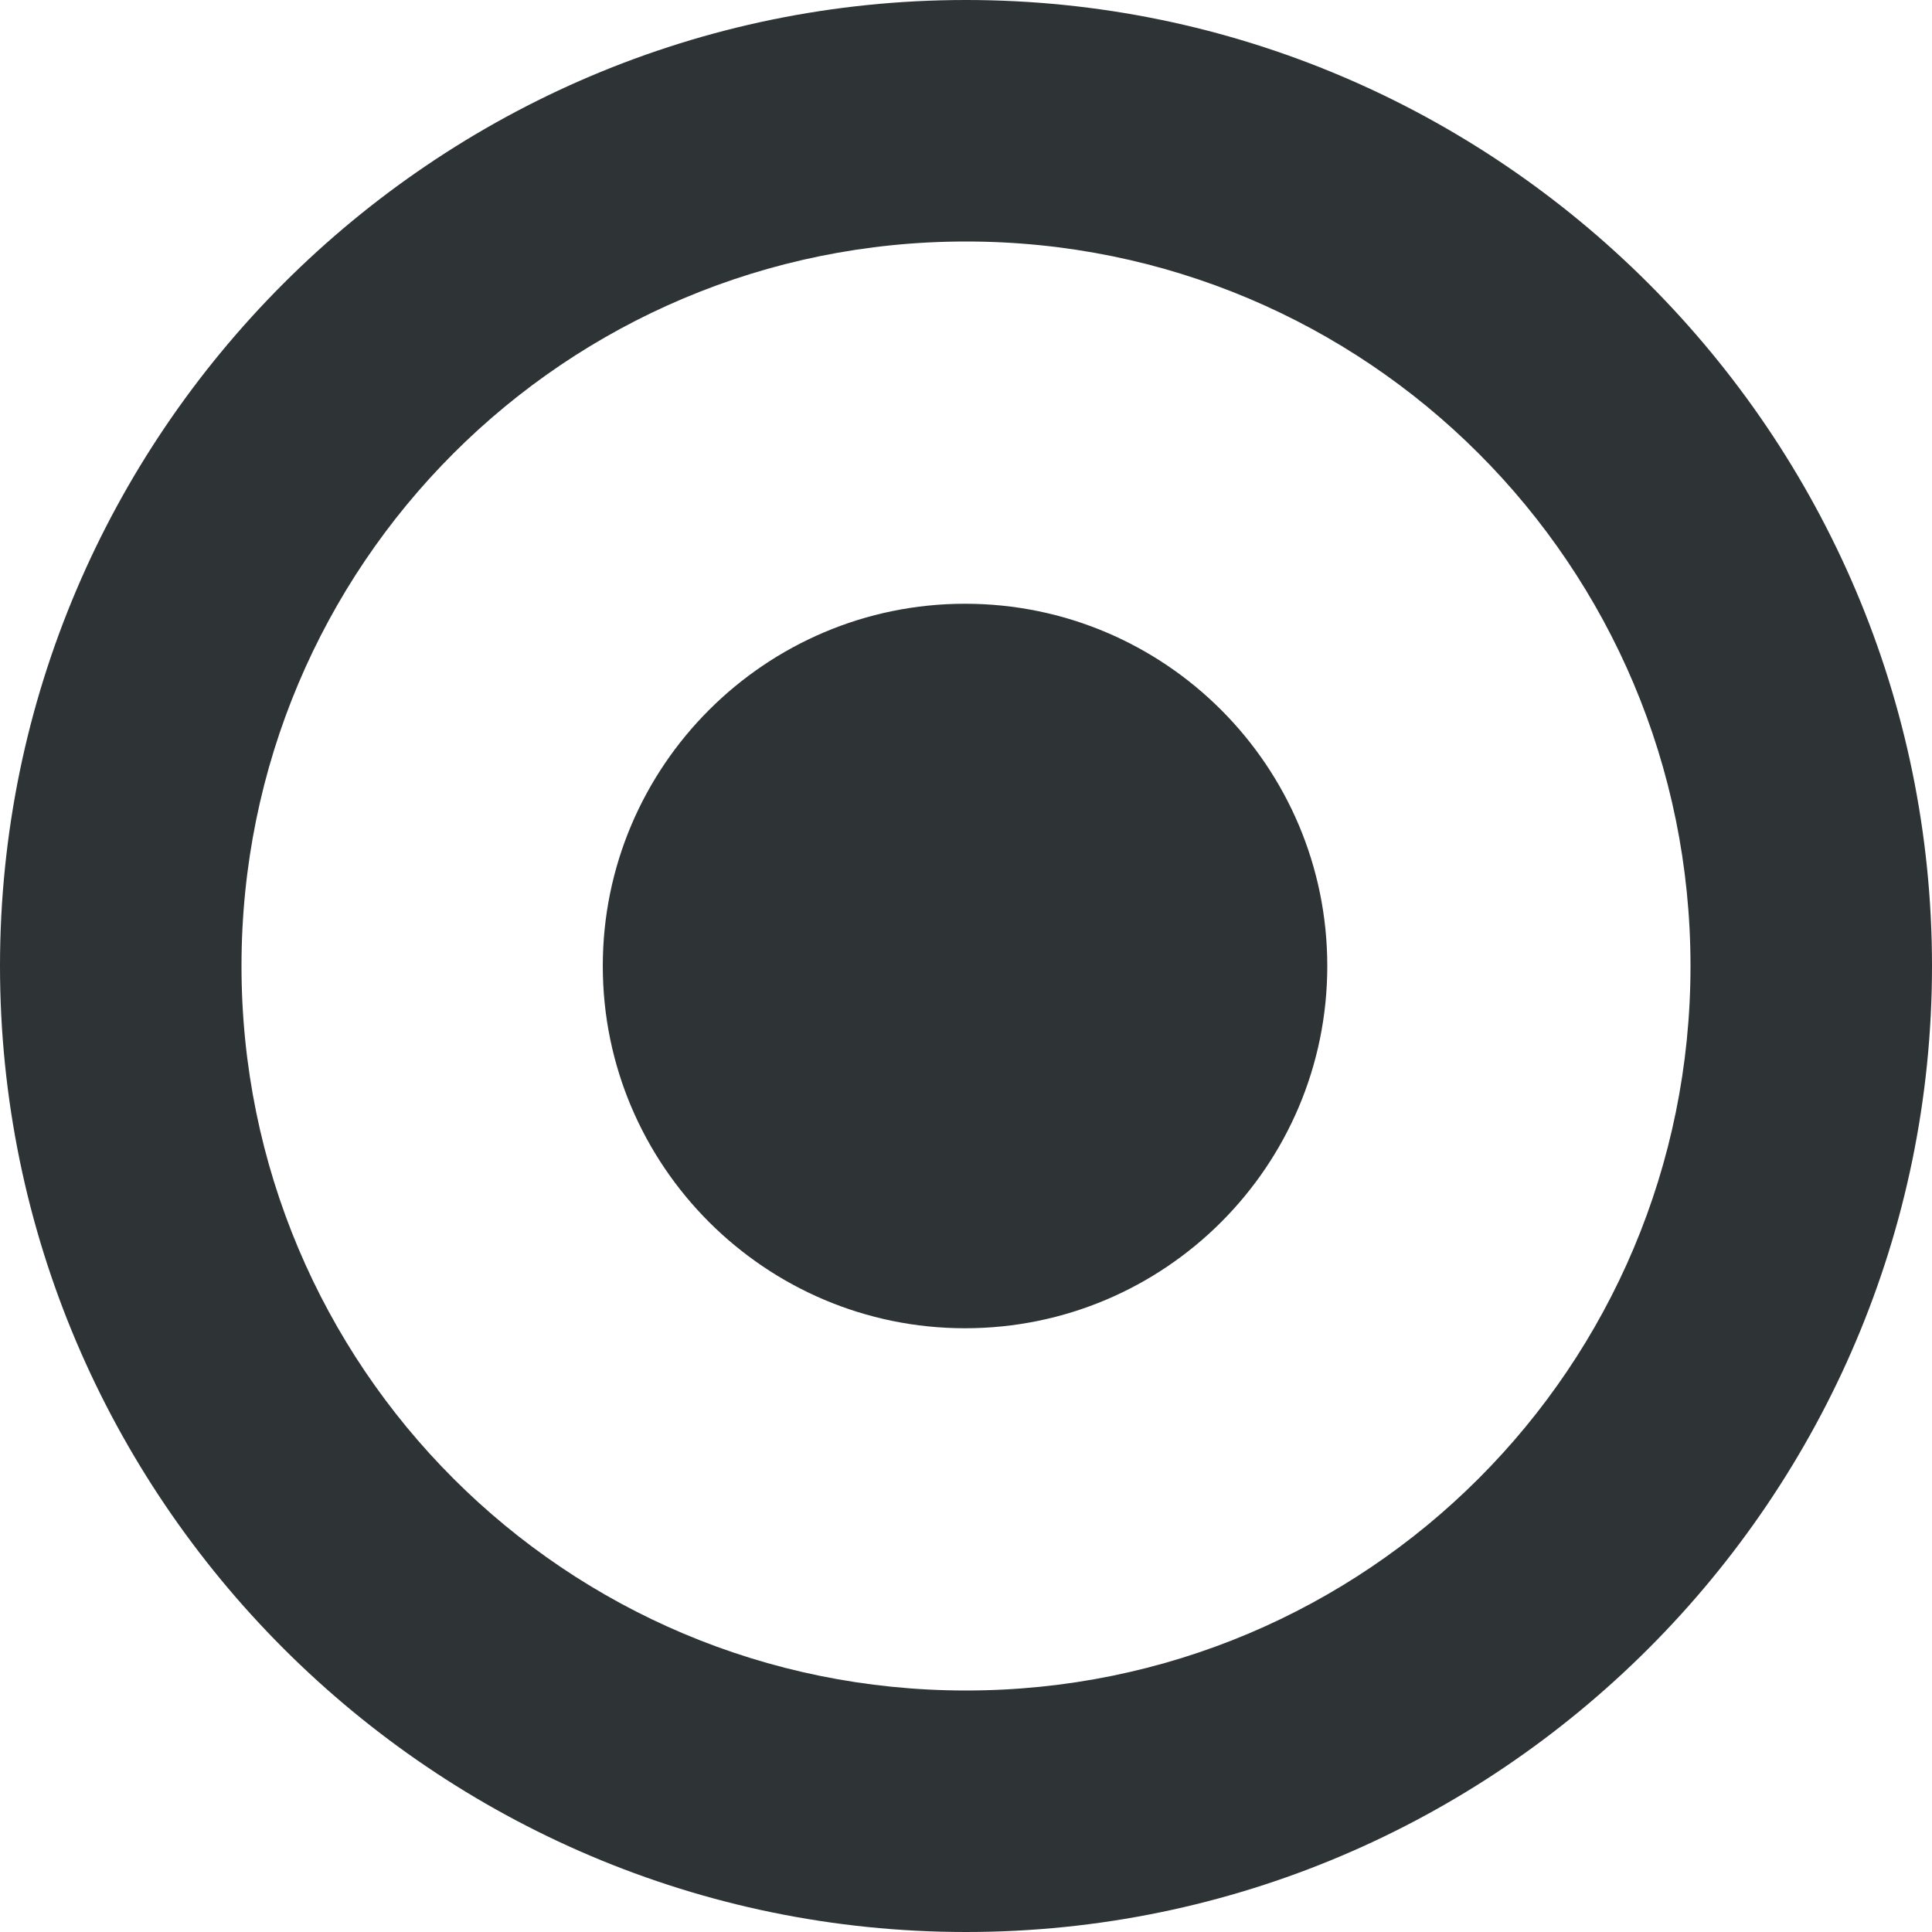
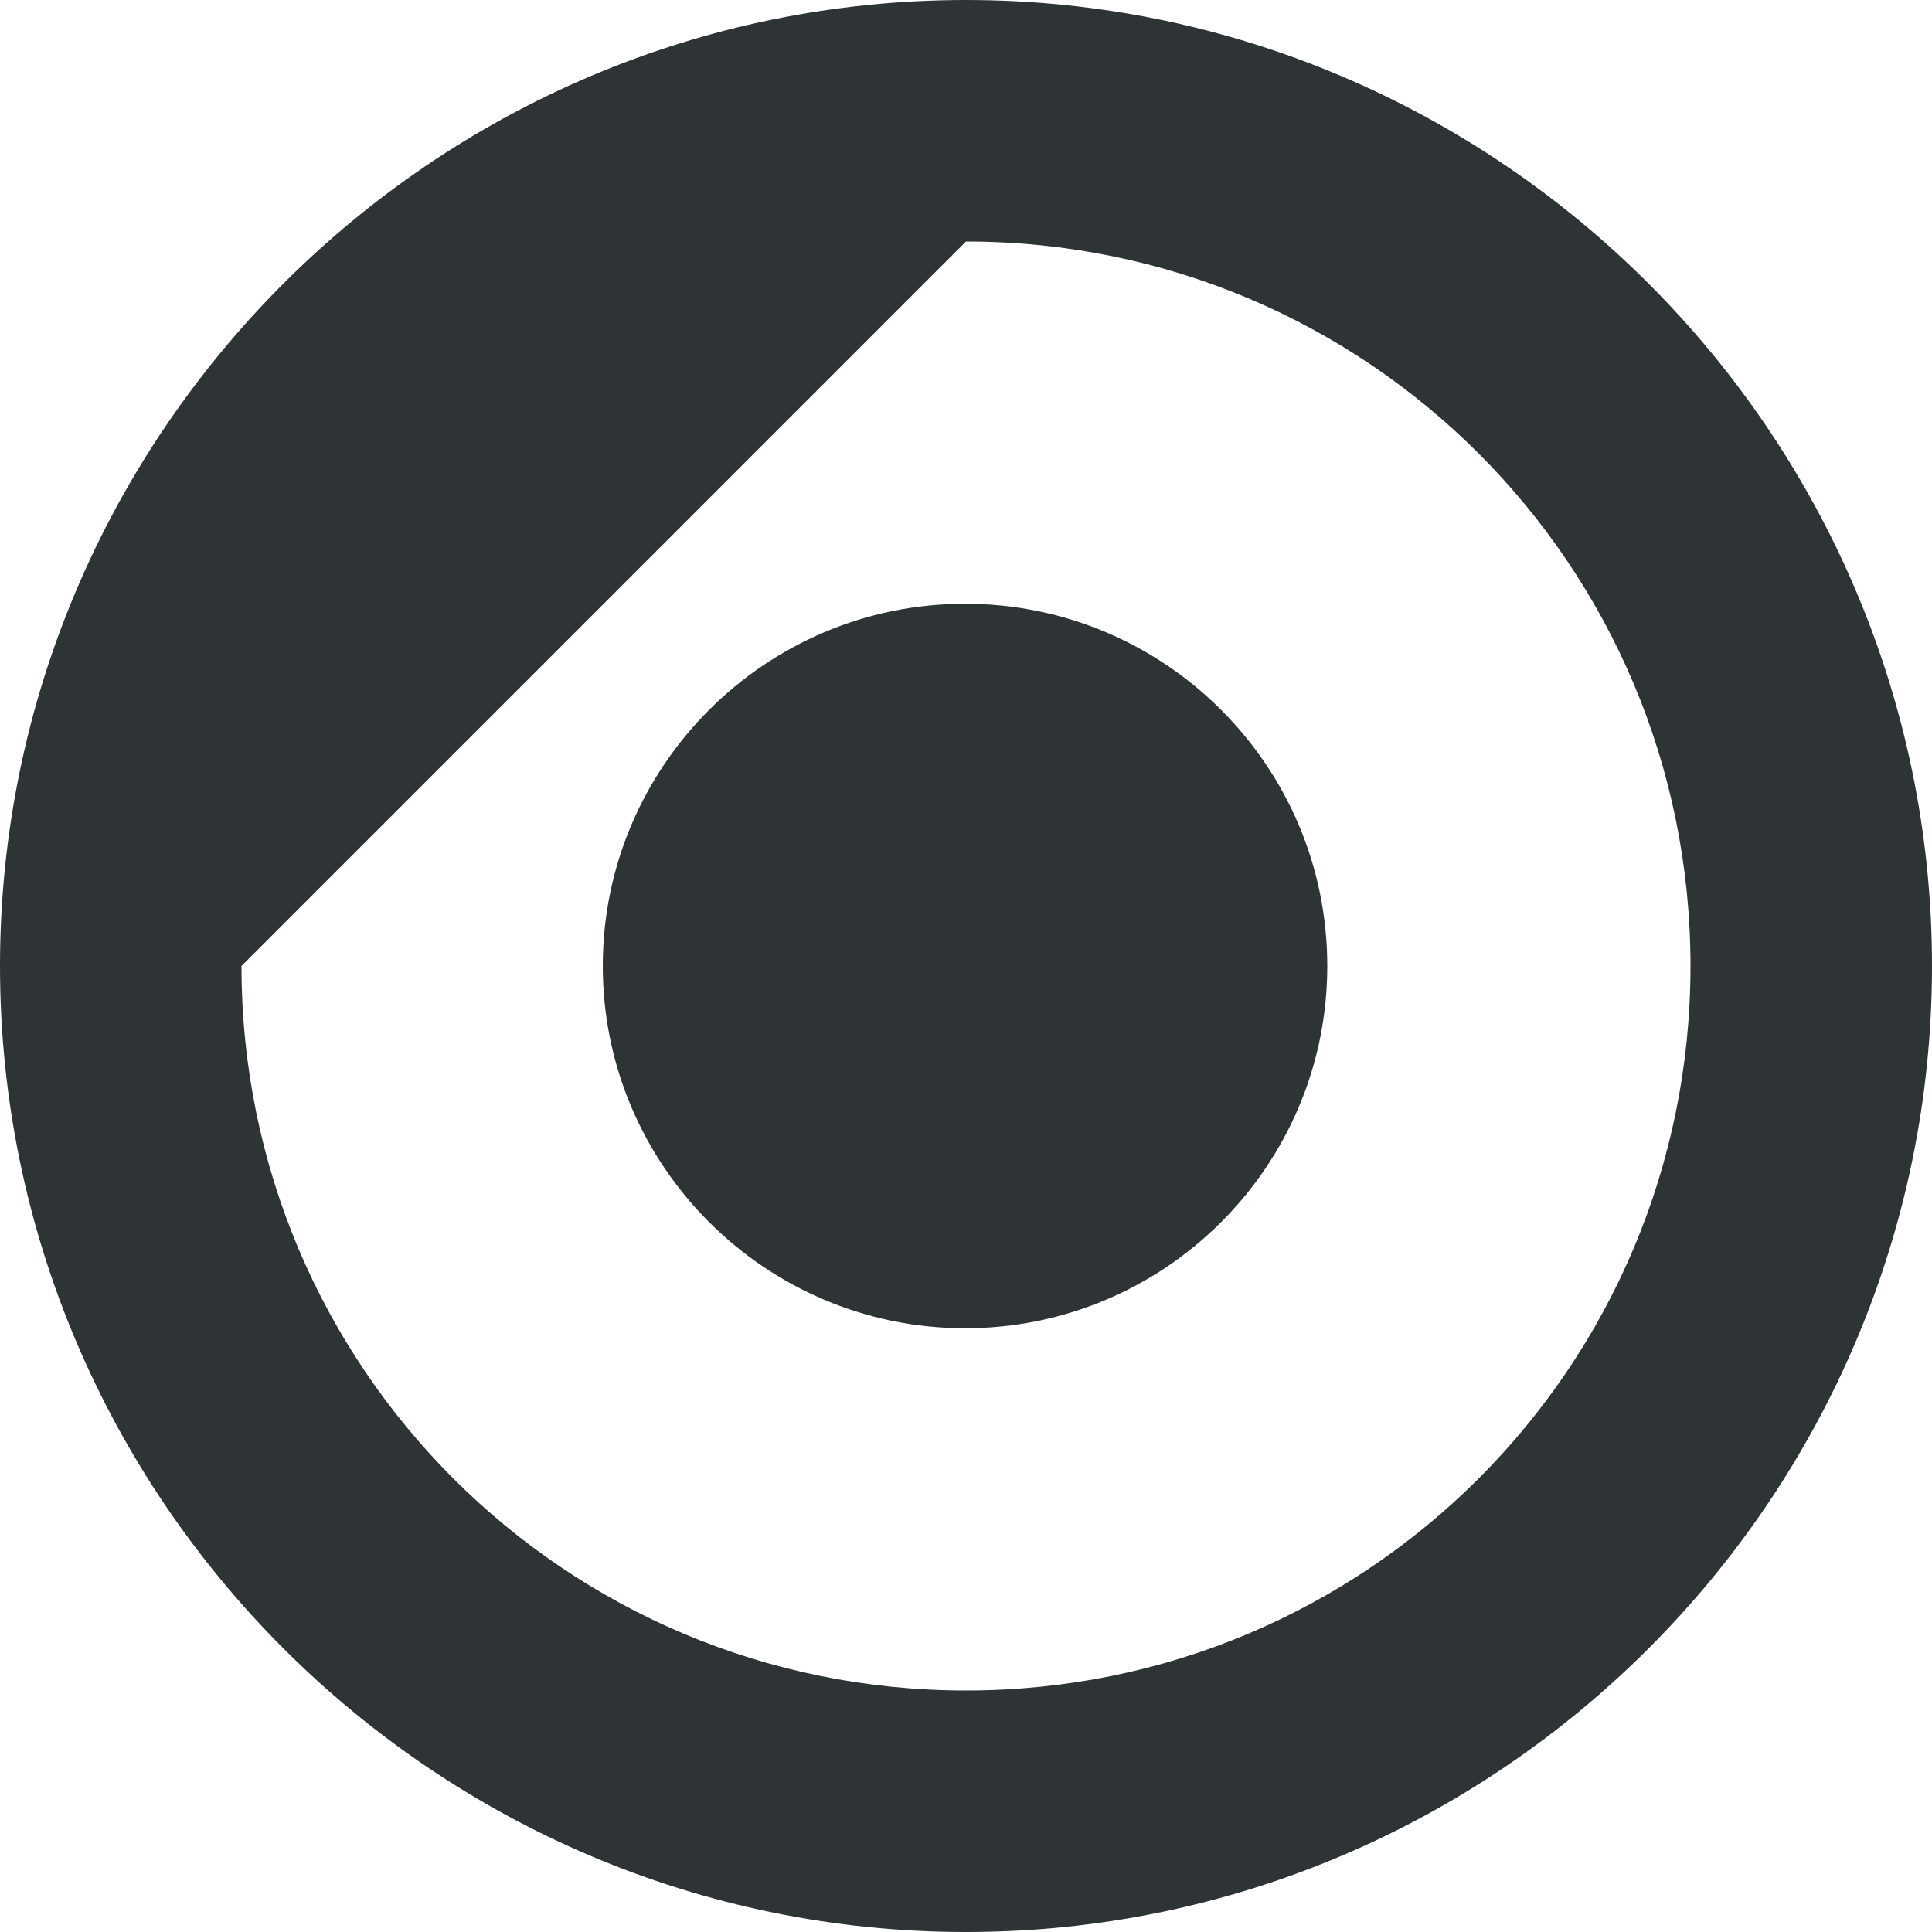
<svg xmlns="http://www.w3.org/2000/svg" width="800px" height="800px" viewBox="0 0 16 16">
-   <path d="m 8 0 c -4.406 0 -8 3.594 -8 8 s 3.594 8 8 8 s 8 -3.594 8 -8 s -3.594 -8 -8 -8 z m 0 2 c 3.32 0 6 2.68 6 6 s -2.68 6 -6 6 s -6 -2.68 -6 -6 s 2.68 -6 6 -6 z m -0.008 3 c -1.652 0 -3 1.344 -3 3 s 1.348 3 3 3 c 1.656 0 3 -1.344 3 -3 s -1.344 -3 -3 -3 z m 0 0" fill="#2e3436" />
+   <path d="m 8 0 c -4.406 0 -8 3.594 -8 8 s 3.594 8 8 8 s 8 -3.594 8 -8 s -3.594 -8 -8 -8 z m 0 2 c 3.32 0 6 2.68 6 6 s -2.68 6 -6 6 s -6 -2.68 -6 -6 z m -0.008 3 c -1.652 0 -3 1.344 -3 3 s 1.348 3 3 3 c 1.656 0 3 -1.344 3 -3 s -1.344 -3 -3 -3 z m 0 0" fill="#2e3436" />
</svg>